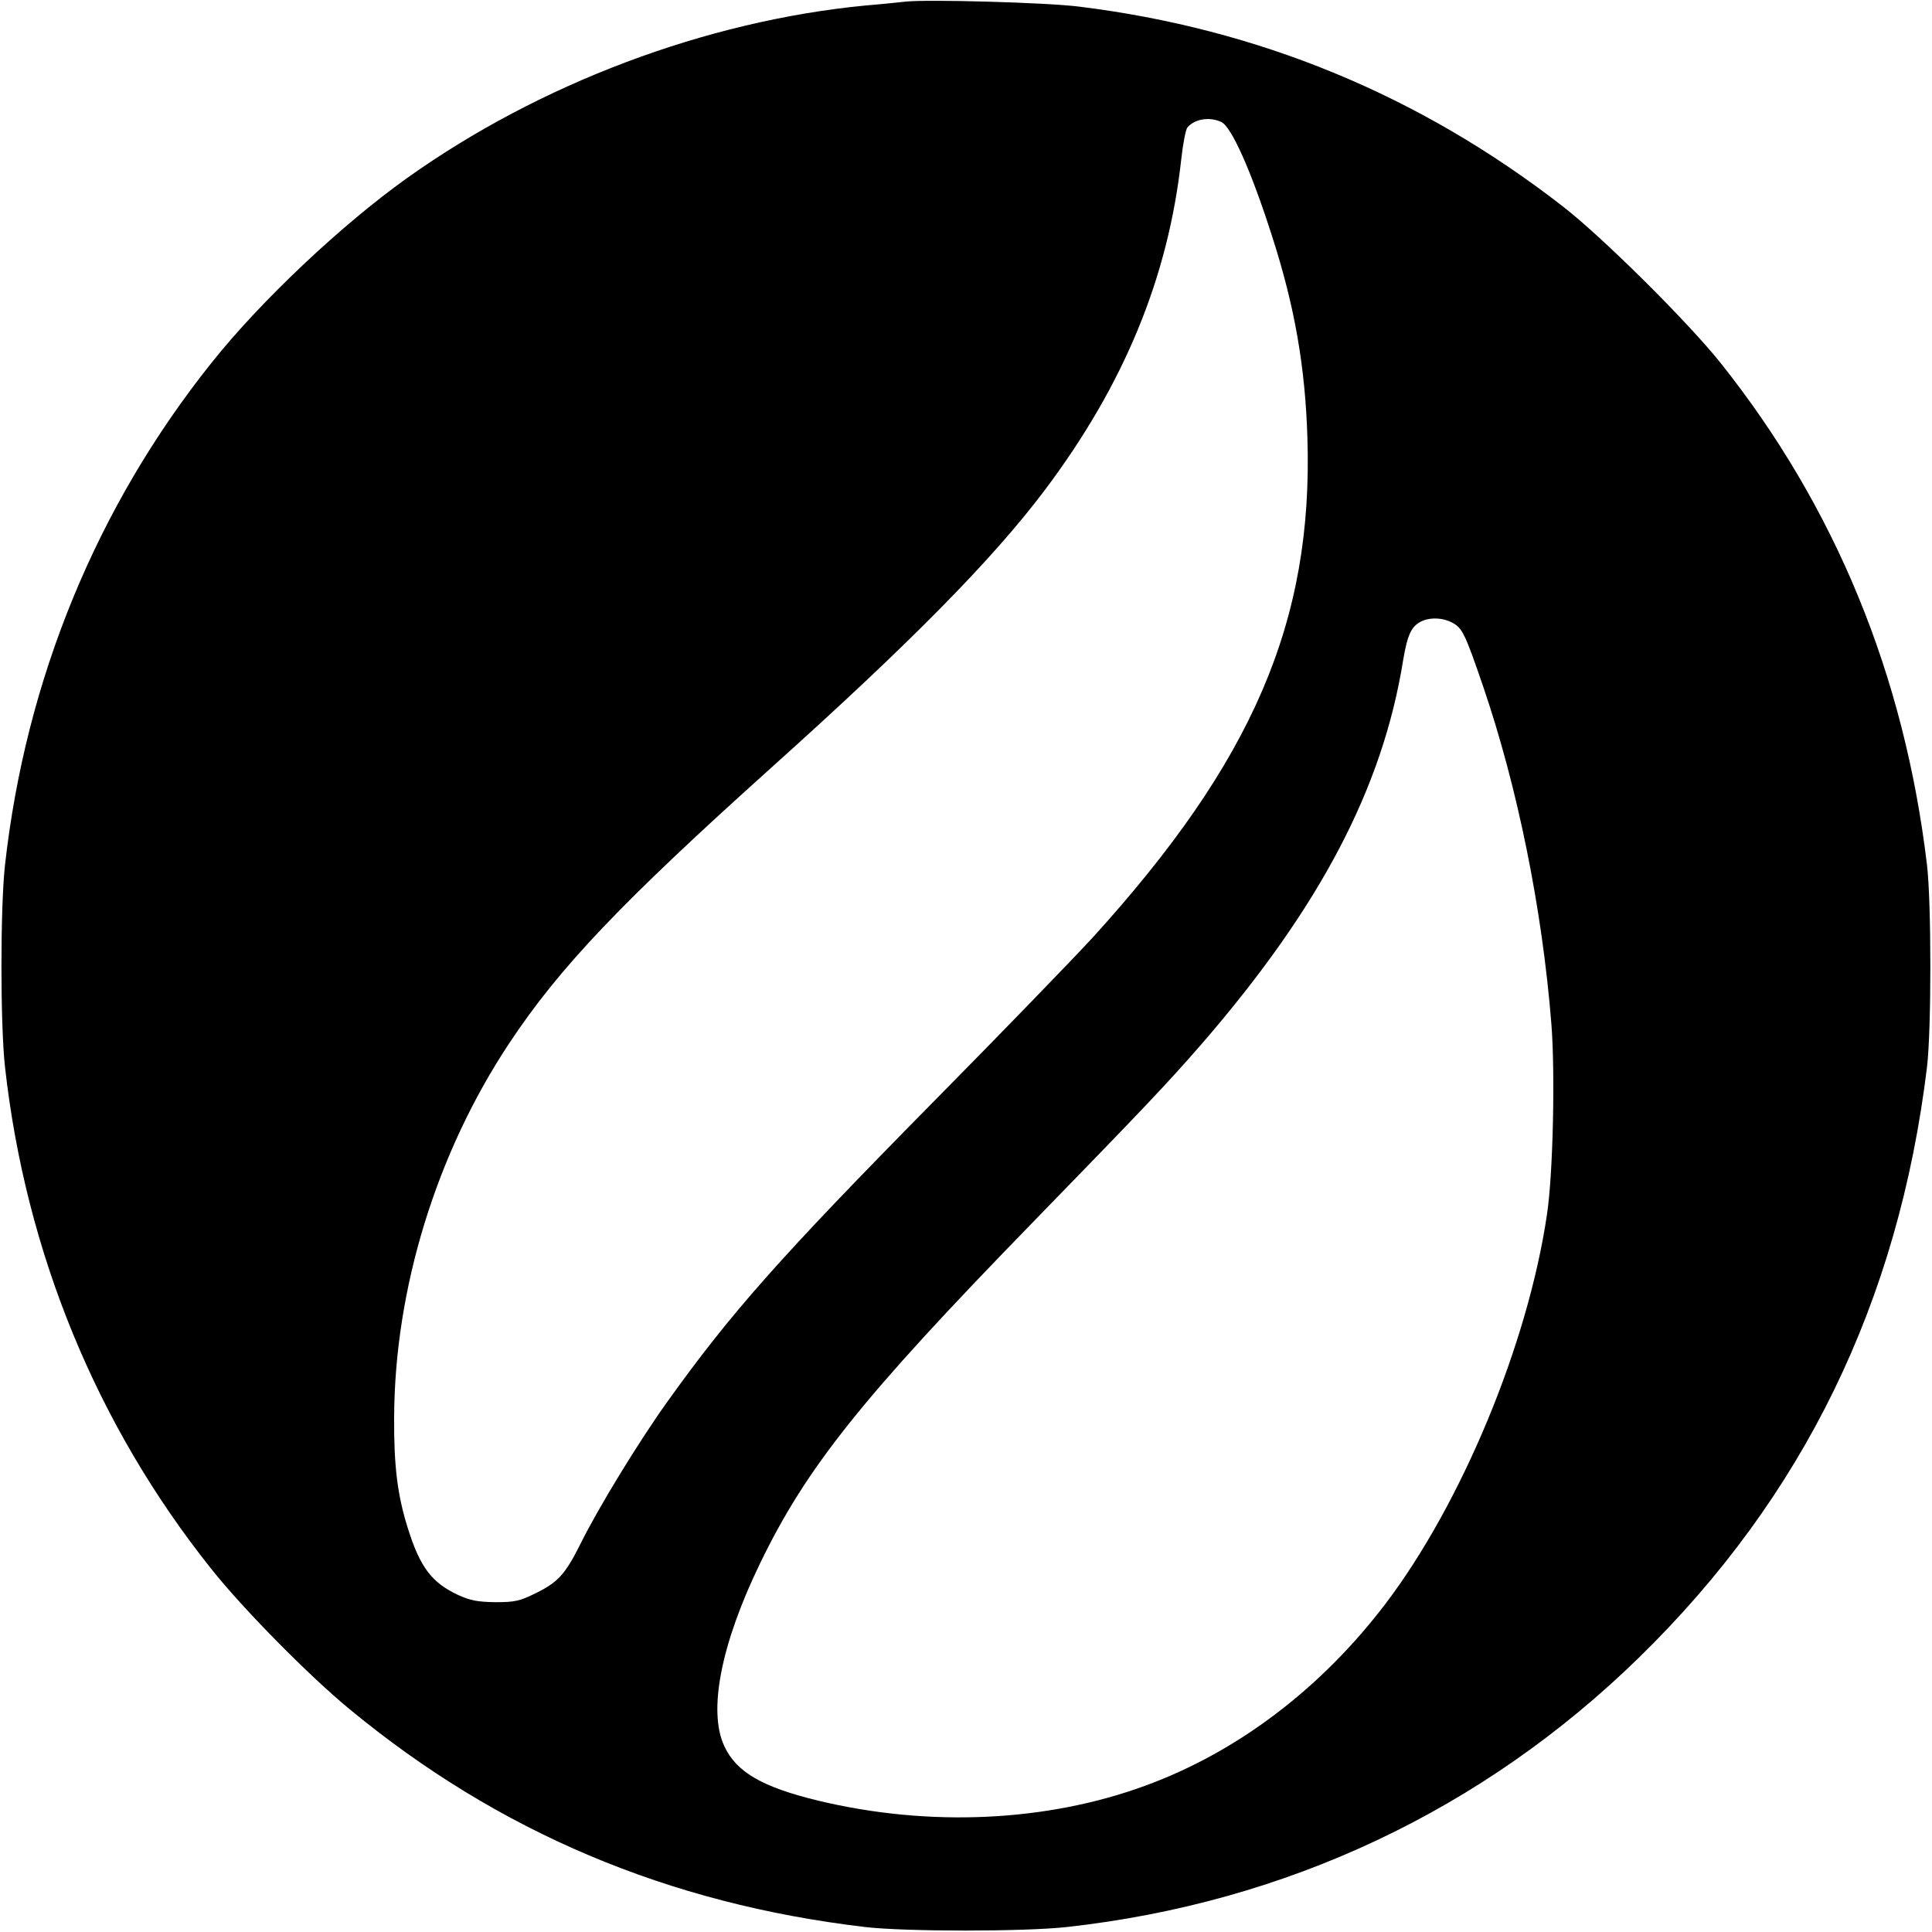
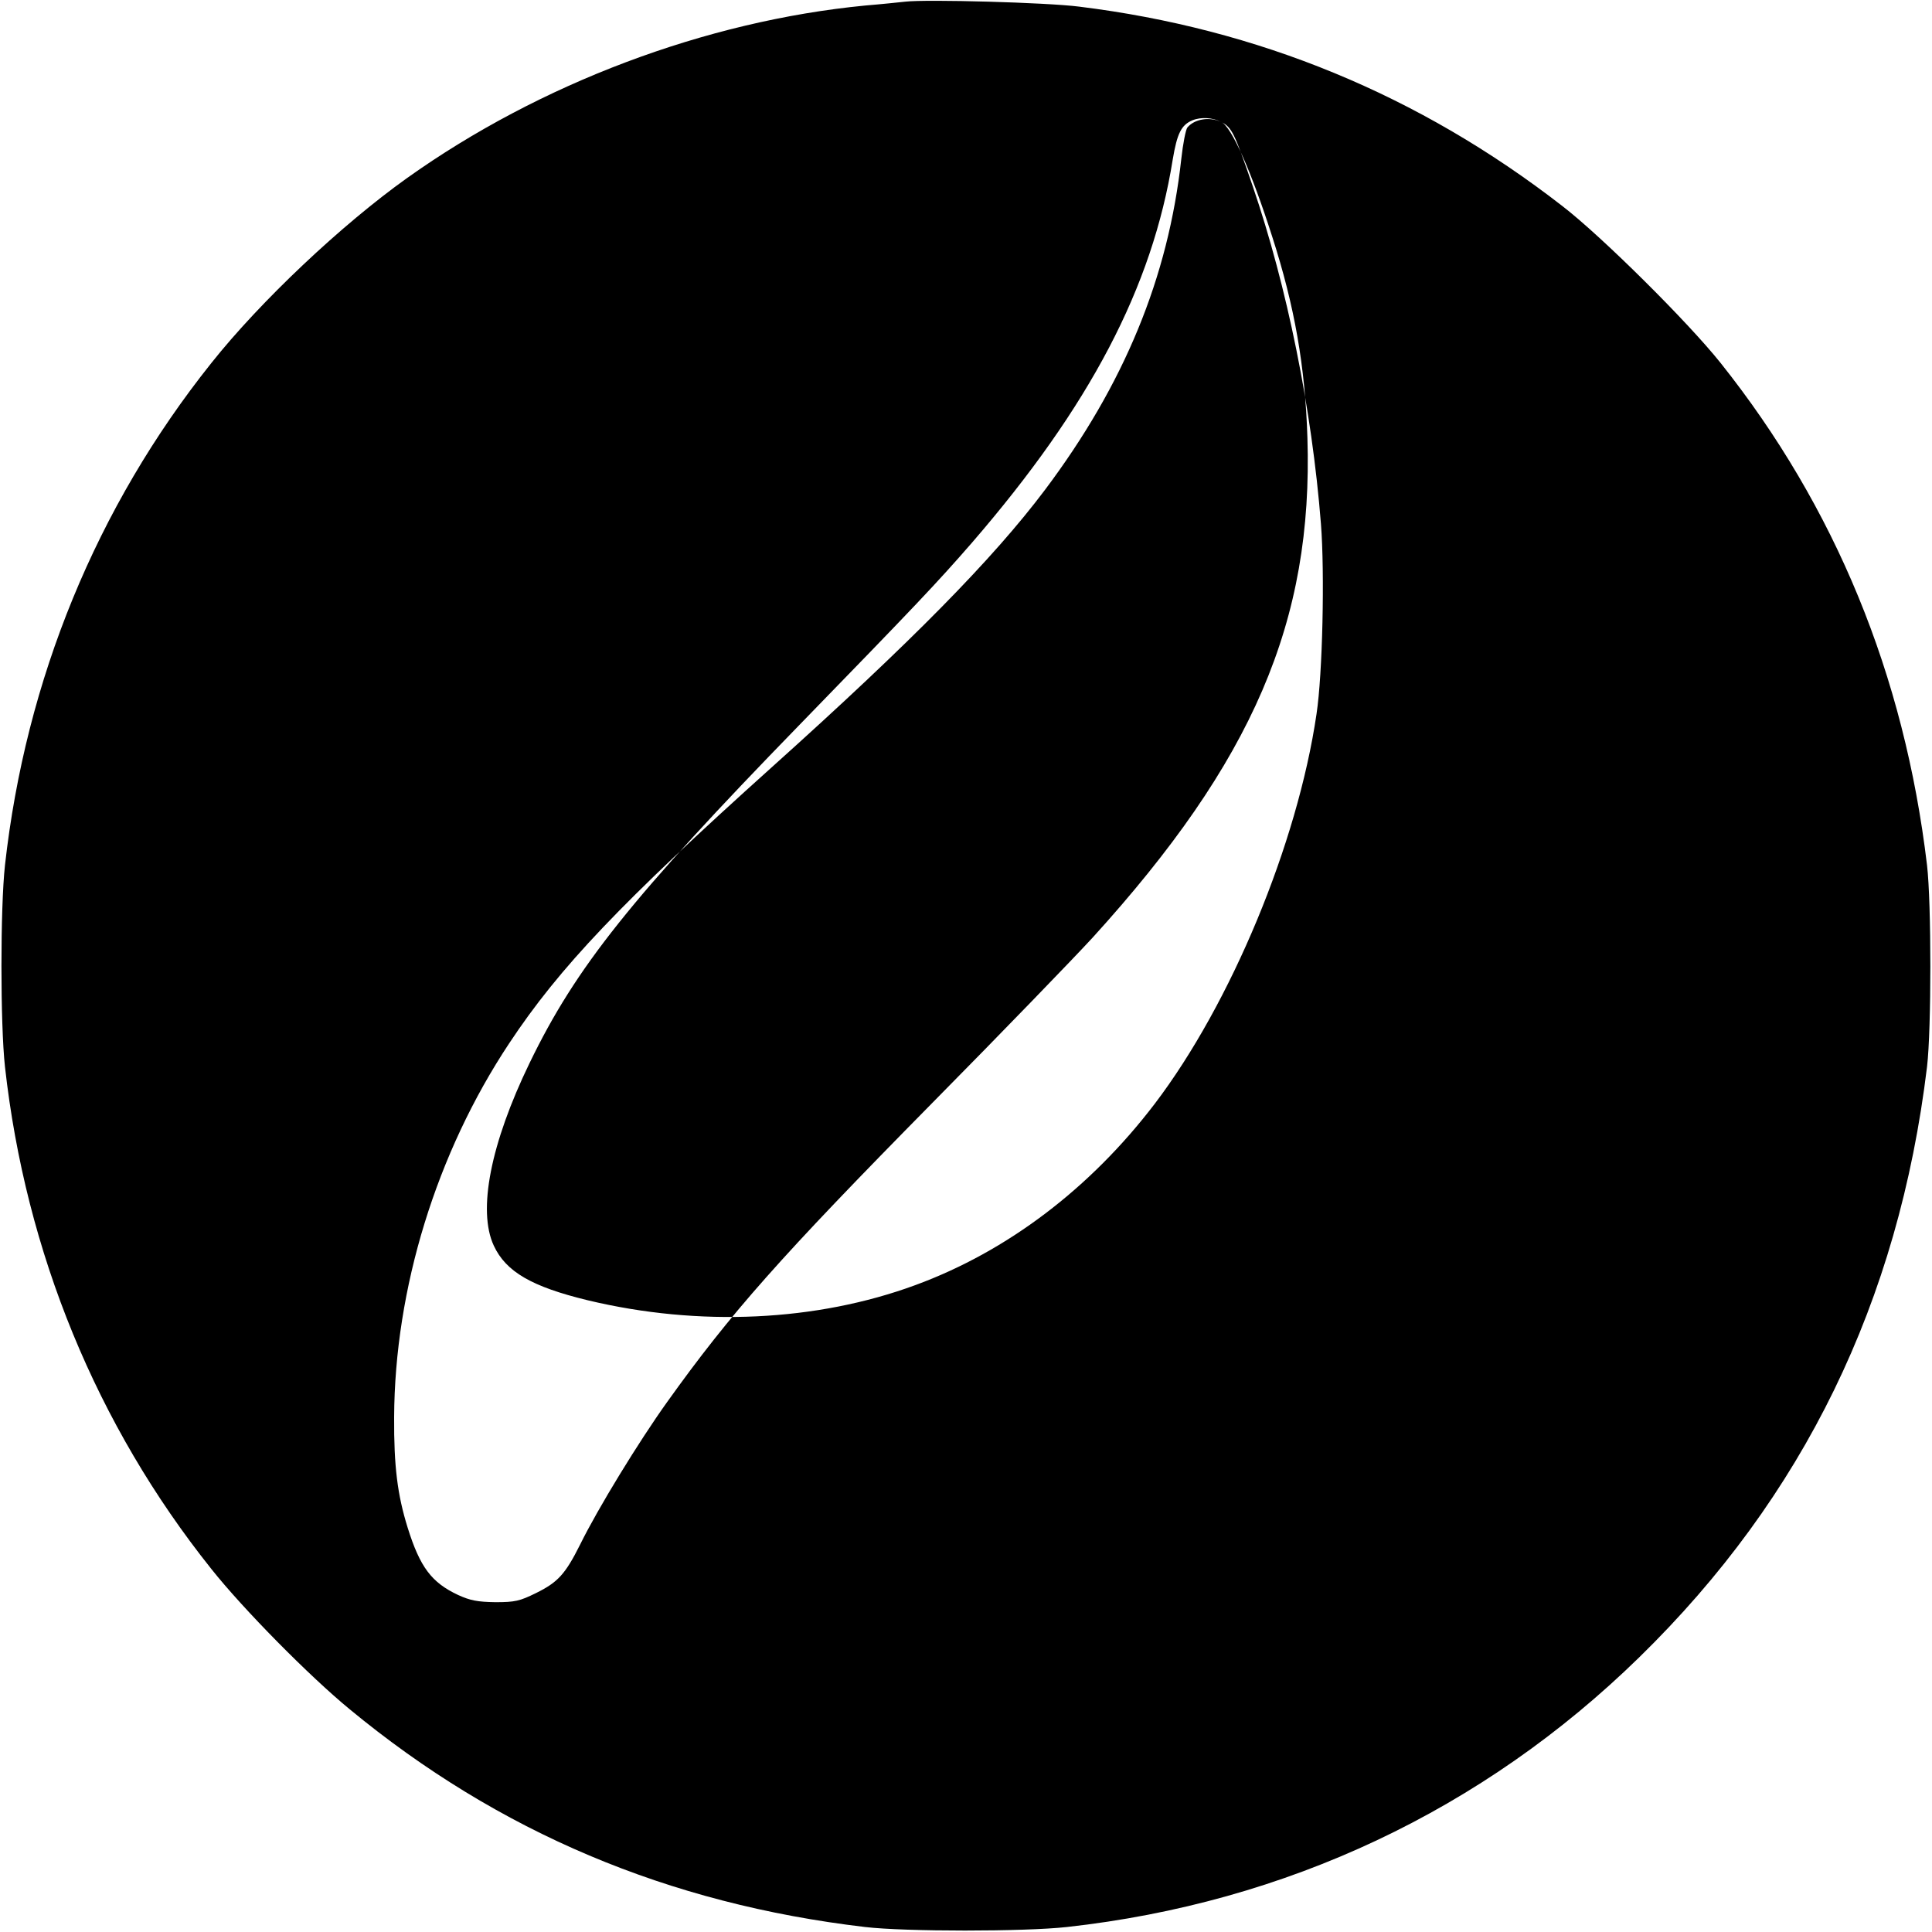
<svg xmlns="http://www.w3.org/2000/svg" version="1.0" width="700pt" height="700pt" viewBox="0 0 700 700" preserveAspectRatio="xMidYMid meet">
  <g transform="translate(0,700) scale(0.1,-0.1)" fill="#000000" stroke="none">
-     <path d="M3280 6994 c-19 -2 -84 -9 -145 -14 -578 -56 -1180 -283 -1660 -625 -237 -169 -531 -446 -709 -670 -416 -521 -673 -1147 -748 -1820 -17 -155 -17 -575 0 -730 75 -673 332 -1299 748 -1820 116 -146 355 -388 501 -508 539 -445 1154 -705 1868 -789 145 -17 576 -17 730 0 796 88 1508 424 2074 977 596 582 940 1289 1043 2140 16 136 16 592 0 730 -82 690 -333 1299 -748 1820 -117 147 -431 459 -574 569 -518 402 -1102 642 -1750 722 -117 15 -553 27 -630 18z m1145 -436 c37 -17 109 -179 184 -414 82 -254 120 -473 128 -730 21 -665 -197 -1172 -779 -1812 -69 -75 -329 -344 -579 -597 -554 -562 -731 -762 -962 -1085 -103 -144 -250 -384 -315 -516 -54 -108 -81 -137 -160 -176 -59 -29 -76 -33 -147 -33 -65 1 -91 6 -135 26 -96 45 -138 100 -183 244 -37 119 -50 222 -49 400 2 466 153 957 417 1355 182 275 407 511 950 999 506 454 803 756 991 1006 287 382 447 770 494 1199 6 55 16 106 22 114 26 31 80 40 123 20z m835 -1813 c38 -20 47 -37 114 -233 124 -363 214 -805 247 -1223 14 -178 6 -544 -16 -689 -69 -470 -310 -1049 -586 -1412 -234 -307 -535 -535 -867 -657 -358 -132 -784 -152 -1188 -55 -202 49 -296 103 -340 198 -59 127 -12 369 130 662 168 347 369 599 978 1225 423 435 496 512 624 659 428 495 654 926 728 1389 16 95 31 125 71 142 32 13 74 10 105 -6z" />
+     <path d="M3280 6994 c-19 -2 -84 -9 -145 -14 -578 -56 -1180 -283 -1660 -625 -237 -169 -531 -446 -709 -670 -416 -521 -673 -1147 -748 -1820 -17 -155 -17 -575 0 -730 75 -673 332 -1299 748 -1820 116 -146 355 -388 501 -508 539 -445 1154 -705 1868 -789 145 -17 576 -17 730 0 796 88 1508 424 2074 977 596 582 940 1289 1043 2140 16 136 16 592 0 730 -82 690 -333 1299 -748 1820 -117 147 -431 459 -574 569 -518 402 -1102 642 -1750 722 -117 15 -553 27 -630 18z m1145 -436 c37 -17 109 -179 184 -414 82 -254 120 -473 128 -730 21 -665 -197 -1172 -779 -1812 -69 -75 -329 -344 -579 -597 -554 -562 -731 -762 -962 -1085 -103 -144 -250 -384 -315 -516 -54 -108 -81 -137 -160 -176 -59 -29 -76 -33 -147 -33 -65 1 -91 6 -135 26 -96 45 -138 100 -183 244 -37 119 -50 222 -49 400 2 466 153 957 417 1355 182 275 407 511 950 999 506 454 803 756 991 1006 287 382 447 770 494 1199 6 55 16 106 22 114 26 31 80 40 123 20z c38 -20 47 -37 114 -233 124 -363 214 -805 247 -1223 14 -178 6 -544 -16 -689 -69 -470 -310 -1049 -586 -1412 -234 -307 -535 -535 -867 -657 -358 -132 -784 -152 -1188 -55 -202 49 -296 103 -340 198 -59 127 -12 369 130 662 168 347 369 599 978 1225 423 435 496 512 624 659 428 495 654 926 728 1389 16 95 31 125 71 142 32 13 74 10 105 -6z" />
  </g>
</svg>